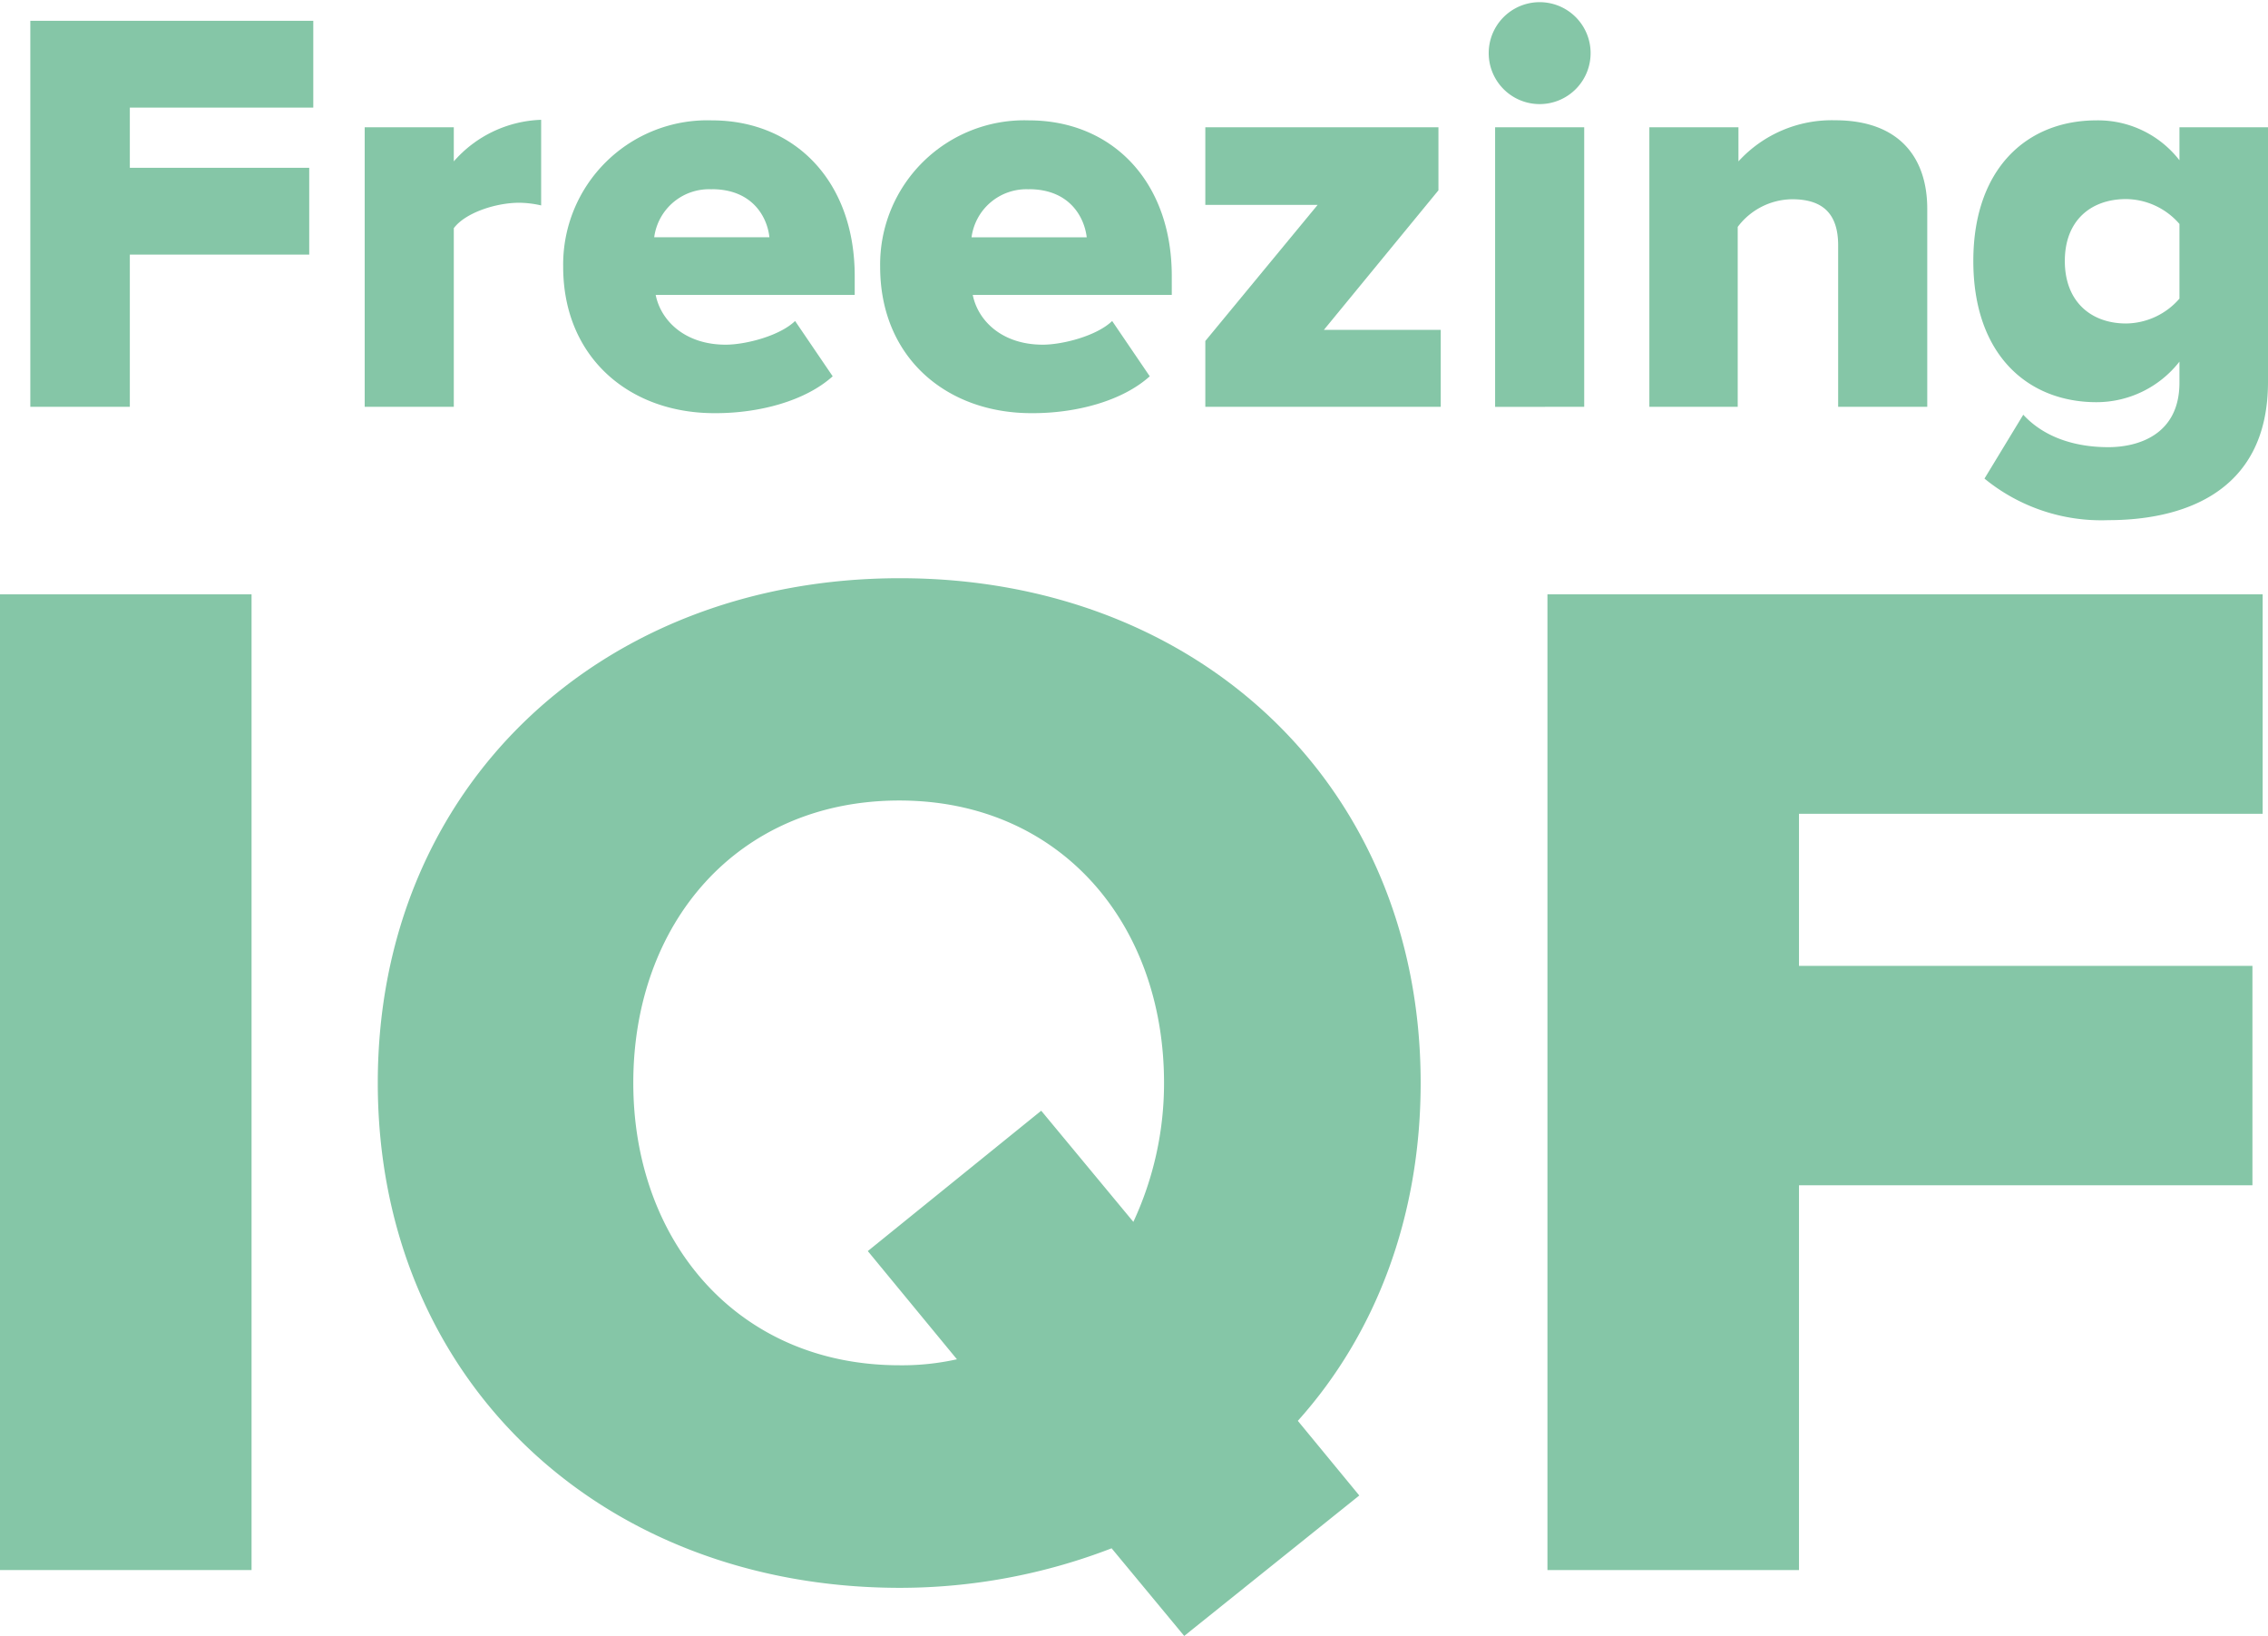
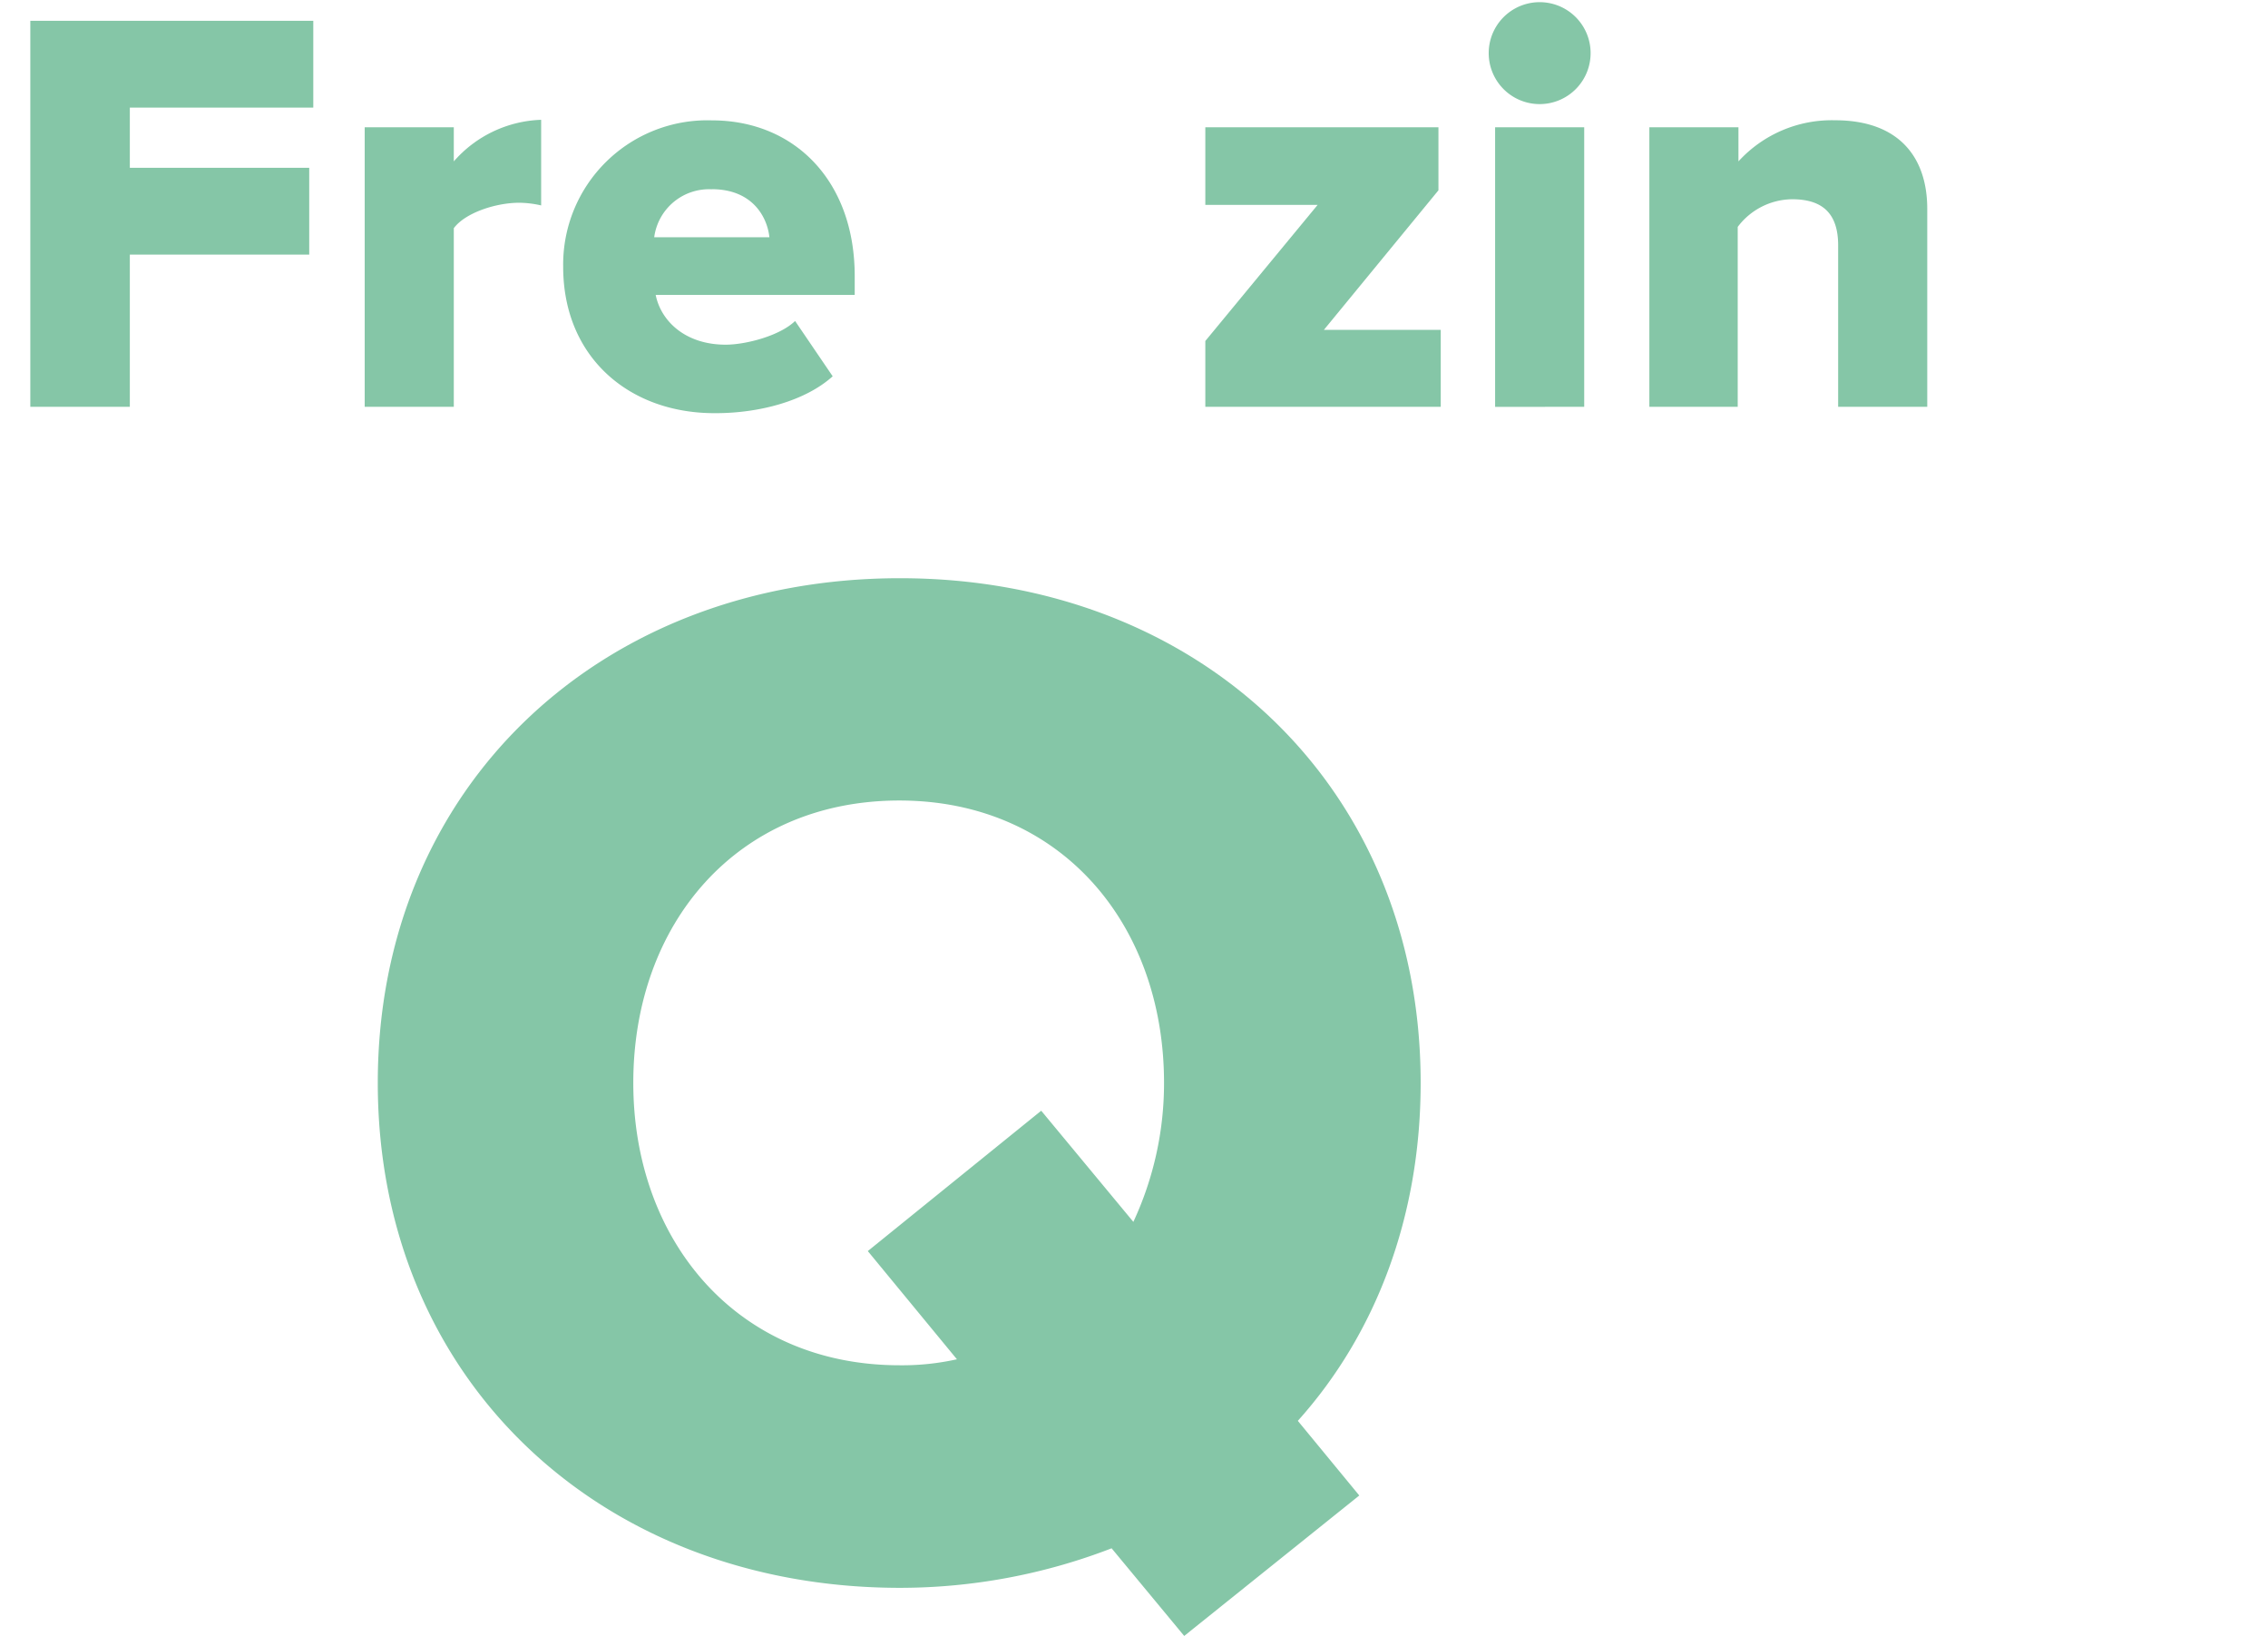
<svg xmlns="http://www.w3.org/2000/svg" viewBox="0 0 246.14 177.51">
  <defs>
    <style>.cls-1{fill:#85c6a7;}</style>
  </defs>
  <title>IQF</title>
  <g id="Layer_2" data-name="Layer 2">
    <g id="Layer_2-2" data-name="Layer 2">
      <path class="cls-1" d="M3.29,44.14V2.26H34v9.42H14.09v6.53H33.56v9.42H14.09V44.14Z" />
      <path class="cls-1" d="M39.58,44.14V13.81h9.67v3.7A13.16,13.16,0,0,1,58.73,13v9.29A11,11,0,0,0,56.35,22c-2.51,0-5.84,1.07-7.1,2.76V44.14Z" />
      <path class="cls-1" d="M61.12,28.95A15.65,15.65,0,0,1,77.25,13.06c9,0,15.51,6.59,15.51,16.89V32H71.16c.57,2.83,3.2,5.4,7.6,5.4,2.13,0,5.84-.94,7.53-2.57l4.08,6c-3,2.7-8,4-12.68,4C68.34,44.9,61.12,38.8,61.12,28.95Zm16.14-8.41A6,6,0,0,0,71,25.74h12.5C83.28,23.61,81.71,20.53,77.25,20.53Z" />
-       <path class="cls-1" d="M95.52,28.95a15.65,15.65,0,0,1,16.14-15.89c9,0,15.51,6.59,15.51,16.89V32h-21.6c.57,2.83,3.2,5.4,7.6,5.4,2.13,0,5.84-.94,7.53-2.57l4.08,6c-3,2.7-8,4-12.68,4C102.74,44.9,95.52,38.8,95.52,28.95Zm16.14-8.41a6,6,0,0,0-6.22,5.21h12.5C117.69,23.61,116.12,20.53,111.66,20.53Z" />
      <path class="cls-1" d="M130.81,44.14V37L143,22.23H130.81V13.81h25.3v6.84L143.68,35.79h12.68v8.35Z" />
      <path class="cls-1" d="M161.57,5.53a5.53,5.53,0,0,1,11.05,0,5.53,5.53,0,1,1-11.05,0Zm.69,38.62V13.81h9.67V44.14Z" />
      <path class="cls-1" d="M199.49,44.14V26.62c0-3.7-1.95-5-5-5a7.48,7.48,0,0,0-5.9,3V44.14H179V13.81h9.67v3.7a13.71,13.71,0,0,1,10.49-4.46c6.91,0,10,4,10,9.61V44.14Z" />
-       <path class="cls-1" d="M215.37,51.93,219.58,45c2.32,2.51,5.71,3.52,9.23,3.52,3.2,0,7.72-1.32,7.72-7V39.24a11.43,11.43,0,0,1-9,4.4c-7.41,0-13.37-5.09-13.37-15.32,0-10,5.78-15.26,13.37-15.26a11.18,11.18,0,0,1,9,4.33V13.81h9.61V41.44c0,12.37-9.79,15-17.33,15A20,20,0,0,1,215.37,51.93ZM236.53,32.4V24.3a7.77,7.77,0,0,0-5.78-2.7c-3.83,0-6.66,2.32-6.66,6.72s2.83,6.78,6.66,6.78A7.77,7.77,0,0,0,236.53,32.4Z" />
-       <path class="cls-1" d="M0,170.36V64.49H27.3V170.36Z" />
      <path class="cls-1" d="M41,117.5c0-32.22,24.29-54.76,56.67-54.76s56.51,22.54,56.51,54.76c0,14.6-4.92,27.3-13.33,36.67l6.67,8.1-19,15.24L120.64,168a63.83,63.83,0,0,1-23,4.29C65.24,172.27,41,149.73,41,117.5Zm62.86,30-9.68-11.75L113,120.52l10,12.06a35.65,35.65,0,0,0,3.33-15.08c0-17.3-11.27-30.64-28.73-30.64C80,86.87,68.73,100.2,68.73,117.5c0,17.14,11.27,30.64,28.89,30.64A27.32,27.32,0,0,0,103.81,147.5Z" />
-       <path class="cls-1" d="M167.94,170.36V64.49h77.62V88.3H195.24V104.8h49.21v23.81H195.24v41.75Z" />
    </g>
  </g>
</svg>